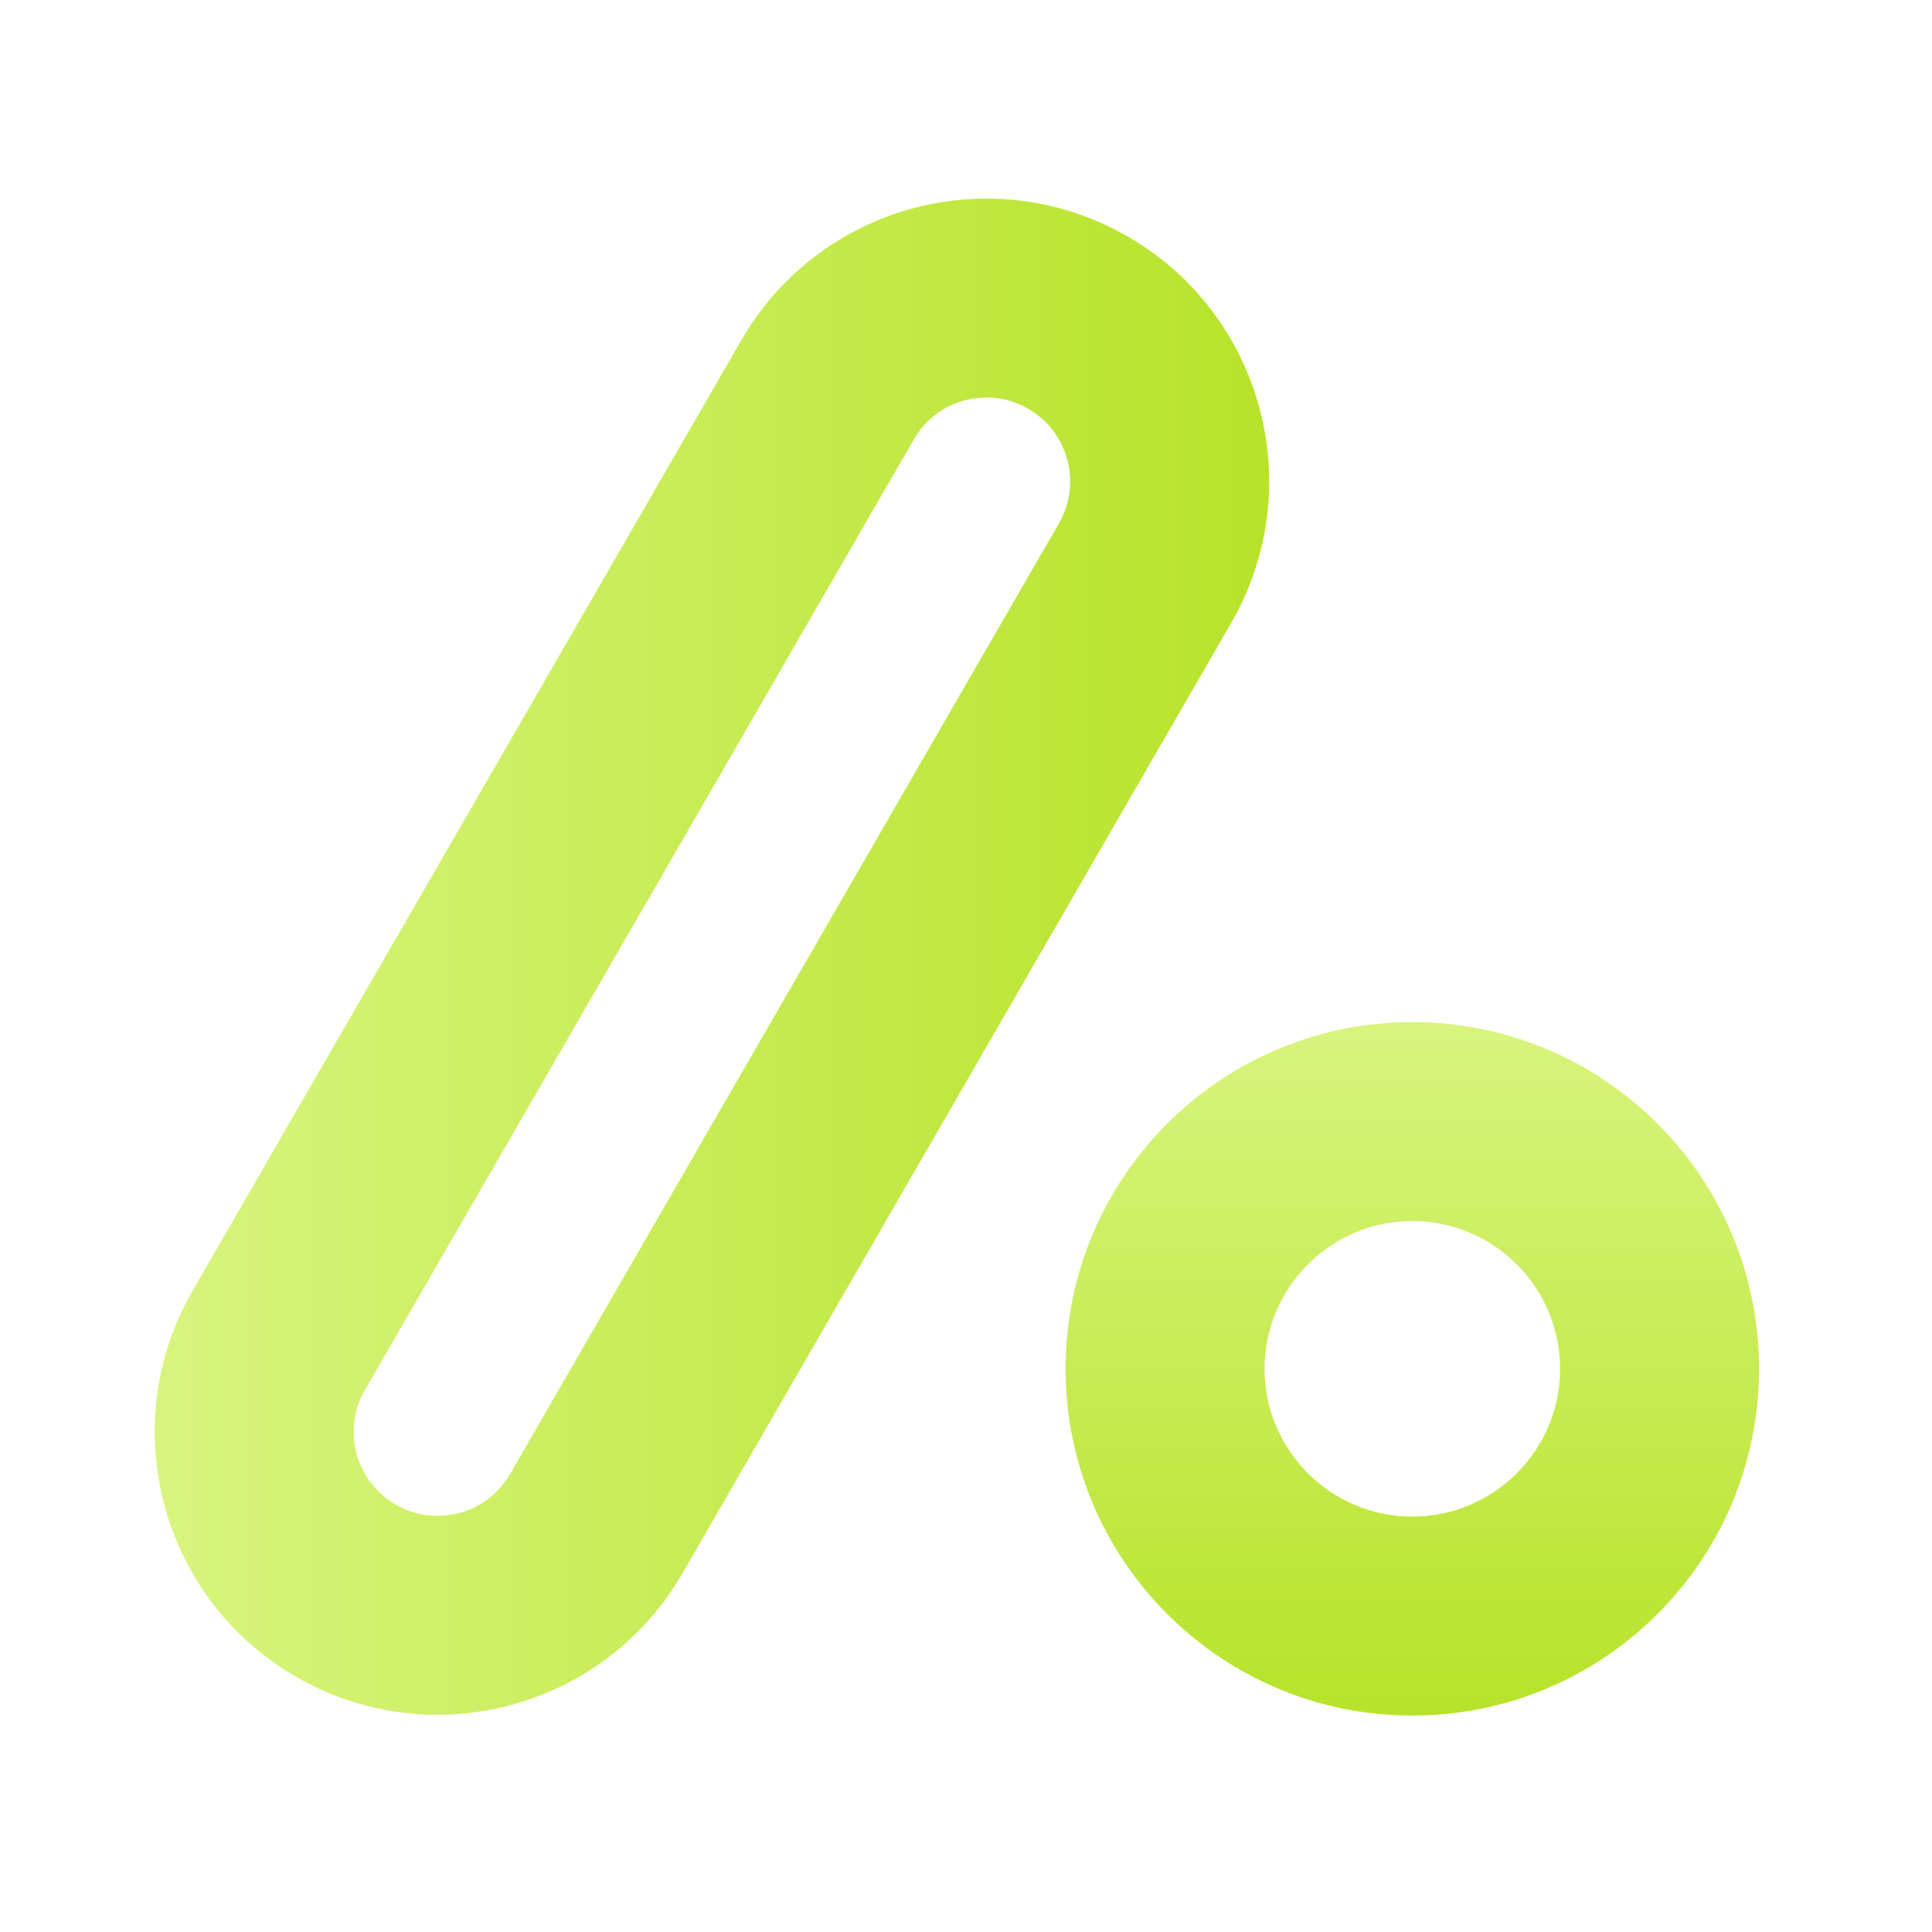
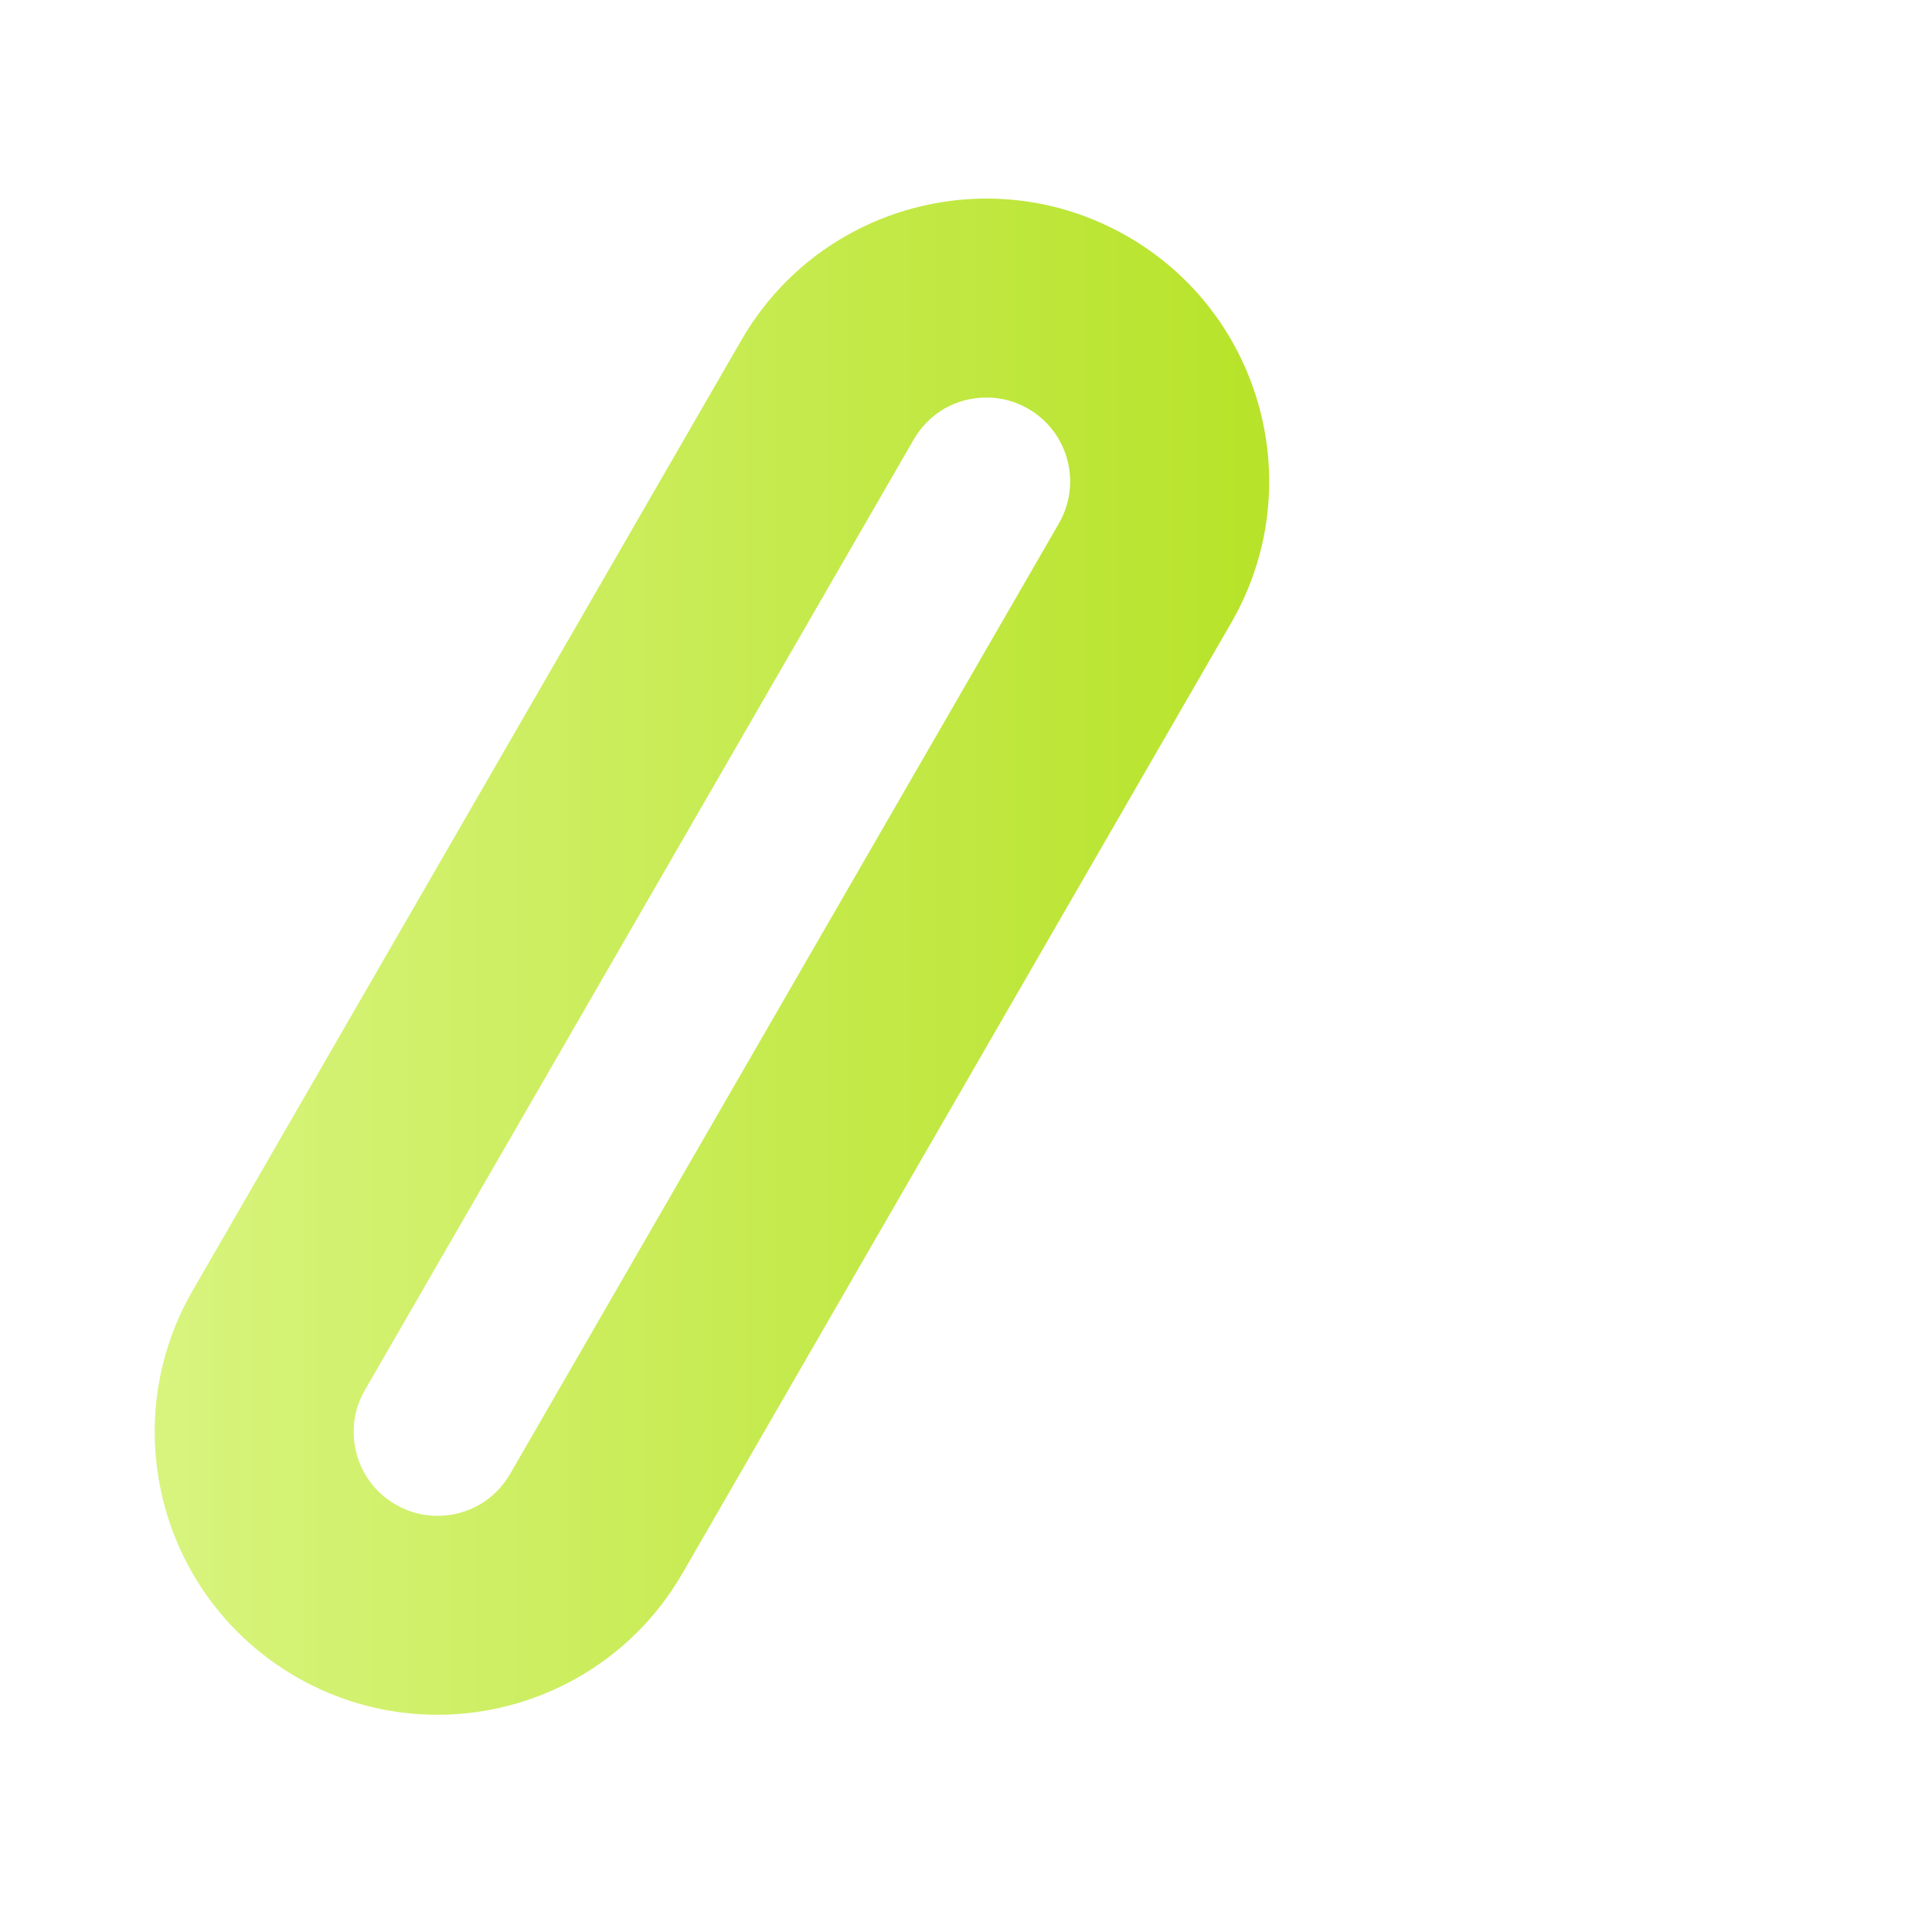
<svg xmlns="http://www.w3.org/2000/svg" id="Warstwa_1" viewBox="0 0 1080 1080">
  <defs>
    <style>.cls-1{fill:url(#Gradient_bez_nazwy_183);}.cls-2{fill:url(#Gradient_bez_nazwy_180);}</style>
    <linearGradient id="Gradient_bez_nazwy_180" x1="86.48" y1="534.79" x2="709.47" y2="534.79" gradientUnits="userSpaceOnUse">
      <stop offset="0" stop-color="#d8f47e" />
      <stop offset="1" stop-color="#b7e329" />
    </linearGradient>
    <linearGradient id="Gradient_bez_nazwy_183" x1="789.5" y1="571.36" x2="789.5" y2="959" gradientUnits="userSpaceOnUse">
      <stop offset="0" stop-color="#d8f47e" />
      <stop offset="1" stop-color="#b7e329" />
    </linearGradient>
  </defs>
  <path class="cls-2" d="M551.52,222.21c8.2,0,16.04,2.12,23.29,6.31,22.38,12.92,30.07,41.64,17.15,64.02L285.17,823.91c-8.48,14.69-23.71,23.46-40.73,23.46-8.2,0-16.04-2.12-23.29-6.31-14.63-8.44-19.96-21.45-21.84-28.46-1.88-7-3.76-20.94,4.68-35.56L510.79,245.67c8.48-14.69,23.71-23.46,40.73-23.46m0-111.21c-54.63,0-107.77,28.35-137.04,79.06L107.69,721.44c-43.65,75.61-17.75,172.28,57.86,215.93,24.9,14.37,52.07,21.2,78.89,21.2,54.63,0,107.77-28.35,137.04-79.06L688.27,348.14c43.65-75.61,17.75-172.28-57.86-215.93h0c-24.9-14.37-52.07-21.2-78.89-21.2h0Z" />
-   <path class="cls-1" d="M789.5,682.57c45.55,0,82.61,37.06,82.61,82.61s-37.06,82.61-82.61,82.61-82.61-37.06-82.61-82.61,37.06-82.61,82.61-82.61m0-111.21h0c-107.04,0-193.82,86.78-193.82,193.82h0c0,107.04,86.78,193.82,193.82,193.82h0c107.04,0,193.82-86.78,193.82-193.82h0c0-107.04-86.78-193.82-193.82-193.82h0Z" />
</svg>